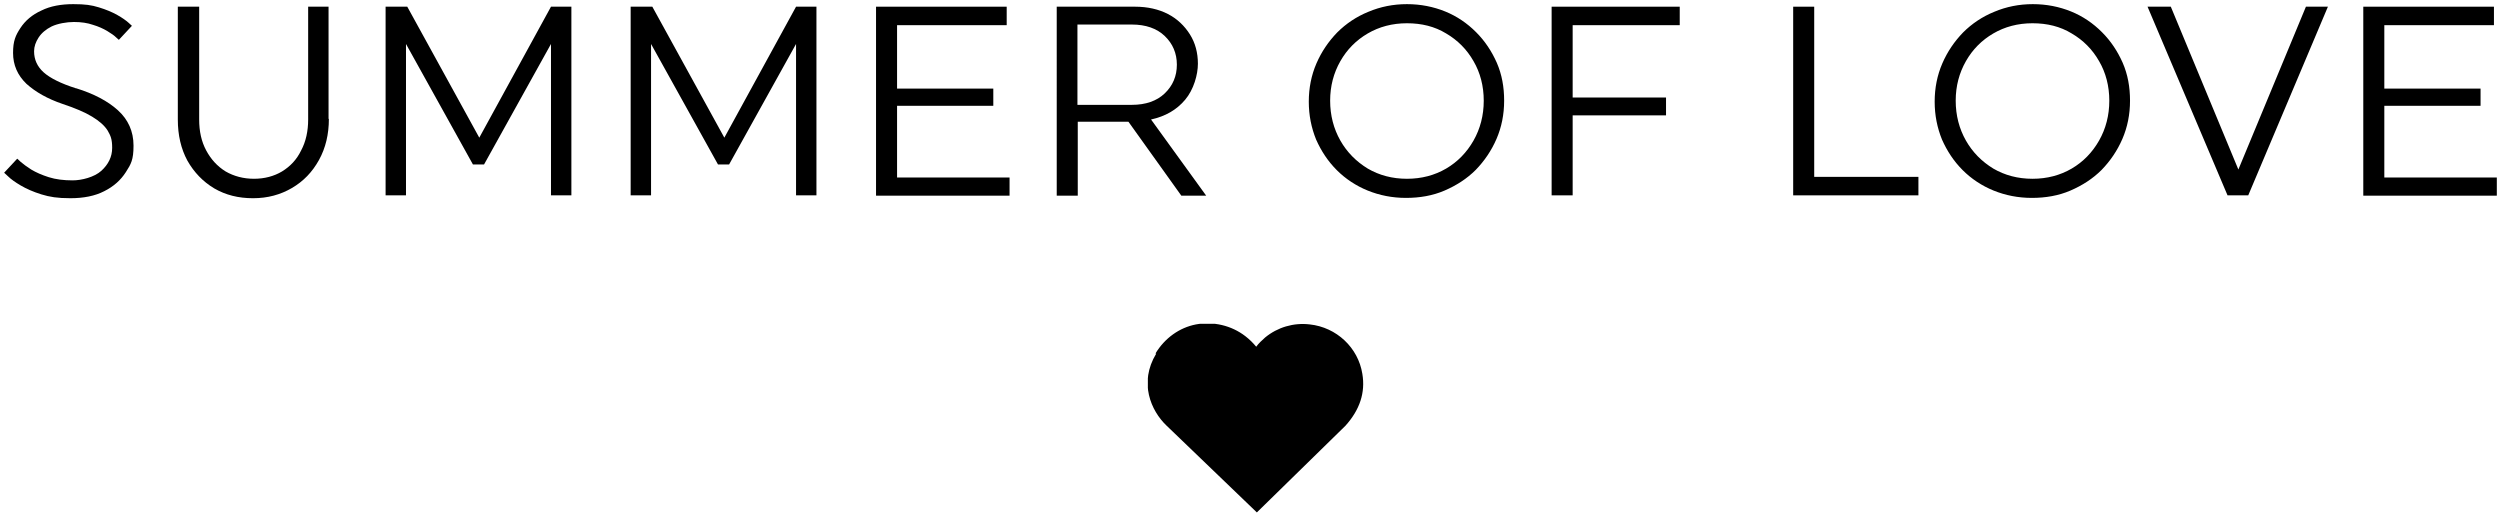
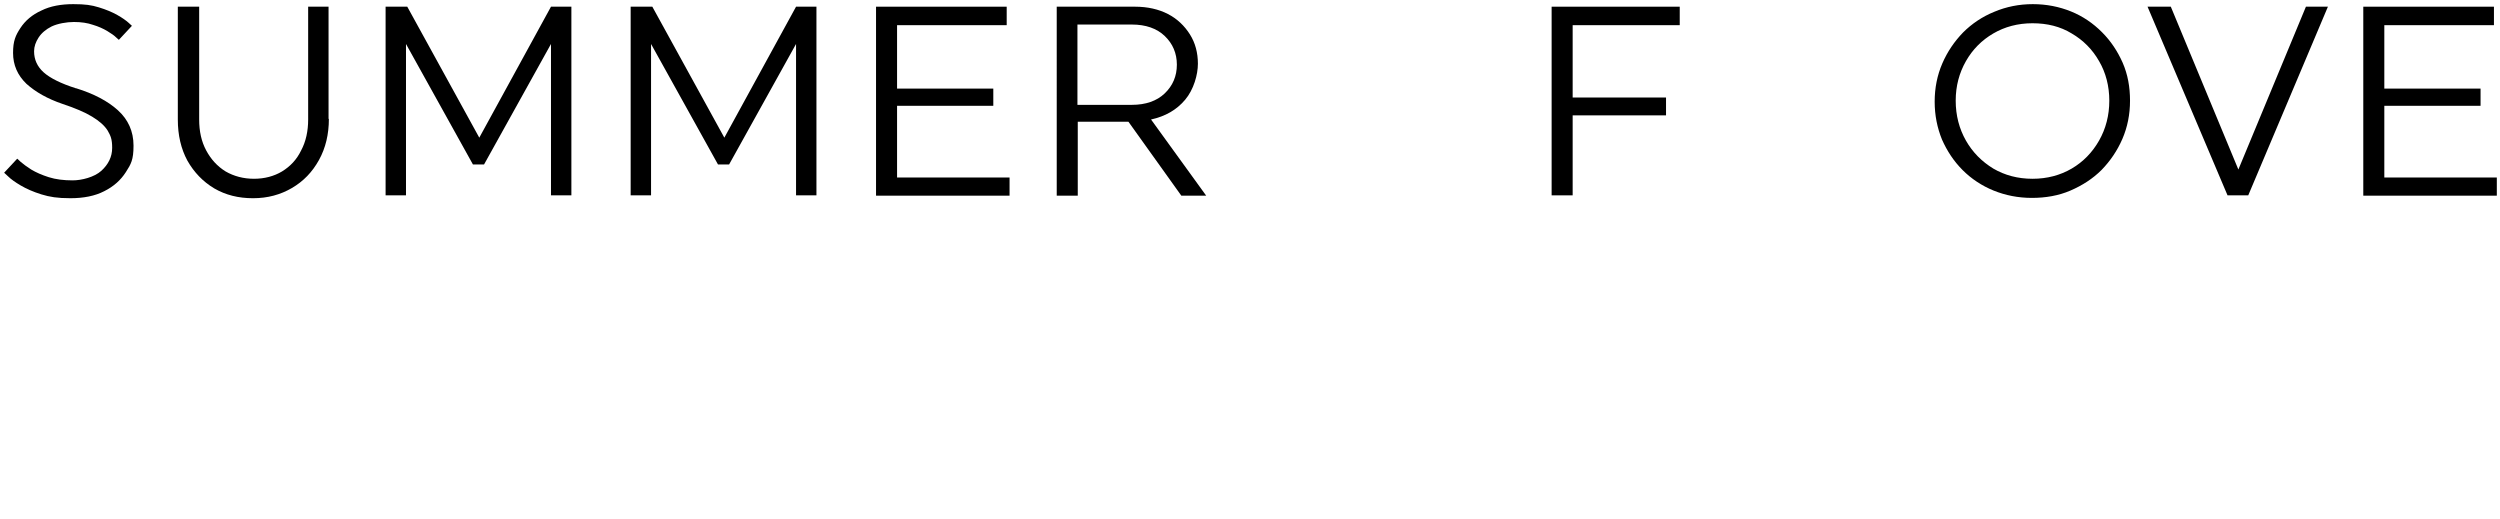
<svg xmlns="http://www.w3.org/2000/svg" version="1.1" viewBox="0 0 784.5 162.8">
  <defs>
    <style>
      .cls-1 {
        fill: none;
      }

      .cls-2 {
        clip-path: url(#clippath-1);
      }

      .cls-3 {
        clip-path: url(#clippath);
      }
    </style>
    <clipPath id="clippath">
      <rect class="cls-1" x="360.2" y="101.3" width="67.9" height="59.5" />
    </clipPath>
    <clipPath id="clippath-1">
-       <path class="cls-1" d="M362.8,111c-5.5,9.1-1.6,17.9,3.2,22.5l28.4,27.3,27.8-27.2c4.5-5,6.3-10.4,5.3-16.3-1.3-8.2-8.1-14.6-16.5-15.5-5.1-.6-10.1.9-14,4.1-1,.9-2,1.8-2.8,2.9-1-1.2-2.1-2.3-3.4-3.3-4.4-3.4-10.1-4.7-15.5-3.7-5.2,1-9.8,4.3-12.7,9.1Z" />
-     </clipPath>
+       </clipPath>
  </defs>
  <g>
    <g id="Layer_1">
      <g id="cf319b7b34">
        <g class="cls-3">
          <g class="cls-2">
            <path d="M360.2,101.6h67.9v59.3h-67.9v-59.3Z" />
          </g>
        </g>
        <path d="M23.9,27.7c5.5,1.7,9.9,4,13.1,6.9,3.2,2.9,4.9,6.6,4.9,11.1s-.8,5.8-2.4,8.3c-1.6,2.5-3.8,4.5-6.8,6-2.9,1.5-6.5,2.2-10.6,2.2s-6.5-.4-9.1-1.2c-2.6-.8-4.8-1.8-6.5-2.8s-3.1-2-3.9-2.8c-.9-.8-1.3-1.2-1.3-1.2l4.1-4.4s.4.3,1.1,1c.8.7,1.9,1.5,3.3,2.4,1.5.9,3.3,1.7,5.5,2.4,2.2.7,4.7,1,7.5,1s6.8-1,9-3c2.2-2,3.4-4.4,3.4-7.2s-.5-3.8-1.4-5.4c-1-1.6-2.6-3-4.9-4.4-2.3-1.4-5.4-2.7-9.3-4-4.7-1.6-8.4-3.7-11.3-6.3-2.8-2.7-4.2-5.9-4.2-9.7s.8-5.5,2.3-7.8c1.5-2.3,3.7-4.2,6.6-5.5,2.8-1.4,6.2-2,10-2s5.7.3,8,1c2.3.7,4.2,1.5,5.8,2.4,1.6.9,2.7,1.7,3.5,2.4.8.7,1.1,1,1.1,1l-4.1,4.4s-.3-.3-.9-.8c-.6-.6-1.5-1.2-2.8-2-1.2-.7-2.7-1.4-4.4-1.9-1.7-.6-3.7-.9-6-.9s-5.1.5-7,1.4c-1.8.9-3.2,2.1-4.1,3.5-.9,1.4-1.4,2.8-1.4,4.3,0,2.6,1,4.8,3,6.6,2,1.8,5.4,3.5,10.1,5Z" />
        <path d="M103.2,37.3c0,4.8-1,9.1-3.1,12.9-2.1,3.8-4.9,6.7-8.5,8.8-3.6,2.1-7.6,3.2-12.2,3.2s-8.6-1-12.2-3.1c-3.5-2.1-6.3-5-8.4-8.7-2-3.7-3-8-3-12.9V2.1h6.7v35.4c0,3.7.7,6.9,2.2,9.7,1.5,2.8,3.5,5,6.1,6.6,2.6,1.5,5.6,2.3,8.9,2.3s6.3-.8,8.8-2.3c2.6-1.6,4.6-3.7,6-6.6,1.5-2.8,2.2-6.1,2.2-9.7V2.1h6.4v35.2Z" />
        <path d="M127.4,61.3h-6.4V2.1h6.8l22.6,41.1L172.9,2.1h6.4v59.2h-6.4V13.8l-21,37.8h-3.5l-21-37.8v47.5Z" />
        <path d="M204.3,61.3h-6.4V2.1h6.8l22.6,41.1L249.8,2.1h6.4v59.2h-6.4V13.8l-21,37.8h-3.5l-21-37.8v47.5Z" />
        <path d="M274.9,2.1h41v5.8h-34.4v19.9h30.2v5.4h-30.2v22.5h35.3v5.7h-41.9V2.1Z" />
        <path d="M356.2,2.1c3.9,0,7.4.8,10.3,2.3,2.9,1.5,5.2,3.7,6.9,6.4s2.5,5.8,2.5,9.2-1.3,8.1-4,11.3c-2.7,3.2-6.2,5.2-10.7,6.2l17.3,23.9h-7.8l-16.6-23.2h-15.9v23.2h-6.6V2.1h24.7ZM338.1,32.9h17.1c4.3,0,7.8-1.2,10.3-3.6,2.5-2.4,3.8-5.4,3.8-9s-1.3-6.6-3.8-9c-2.5-2.4-6-3.6-10.3-3.6h-17.1v25.2Z" />
        <path d="M383.5,61.3" />
-         <path d="M441.5,1.3c4.3,0,8.3.8,12,2.3,3.7,1.5,6.9,3.7,9.7,6.5,2.8,2.8,4.9,6,6.5,9.6,1.6,3.7,2.3,7.6,2.3,11.9s-.8,8.3-2.4,12c-1.6,3.7-3.8,6.9-6.5,9.7-2.8,2.8-6.1,4.9-9.8,6.5-3.7,1.6-7.8,2.3-12.1,2.3s-8.3-.8-12-2.3c-3.7-1.5-7-3.7-9.7-6.4-2.8-2.8-4.9-6-6.5-9.6-1.5-3.7-2.3-7.6-2.3-11.9s.8-8.3,2.4-12c1.6-3.7,3.8-6.9,6.5-9.7,2.8-2.8,6.1-5,9.8-6.5,3.8-1.6,7.8-2.4,12.1-2.4ZM441.5,56.1c4.6,0,8.7-1.1,12.3-3.2,3.6-2.1,6.5-5.1,8.6-8.8,2.1-3.7,3.2-7.9,3.2-12.5s-1.1-8.8-3.2-12.4c-2.1-3.7-5-6.6-8.6-8.7-3.6-2.2-7.7-3.2-12.3-3.2s-8.7,1.1-12.3,3.2c-3.6,2.1-6.5,5-8.6,8.7-2.1,3.7-3.2,7.8-3.2,12.4s1.1,8.8,3.2,12.5c2.1,3.7,5,6.6,8.6,8.8,3.6,2.1,7.7,3.2,12.3,3.2Z" />
        <path d="M493.5,61.3h-6.6V2.1h40.2v5.8h-33.6v22.7h29.3v5.6h-29.3v25.1Z" />
        <path d="M531.7,61.3" />
-         <path d="M562.7,2.1h6.6v53.4h32.7v5.8h-39.3V2.1Z" />
        <path d="M637.9,1.3c4.3,0,8.3.8,12,2.3,3.7,1.5,6.9,3.7,9.7,6.5,2.8,2.8,4.9,6,6.5,9.6,1.6,3.7,2.3,7.6,2.3,11.9s-.8,8.3-2.4,12c-1.6,3.7-3.8,6.9-6.5,9.7-2.8,2.8-6.1,4.9-9.8,6.5-3.7,1.6-7.8,2.3-12.1,2.3s-8.3-.8-12-2.3c-3.7-1.5-7-3.7-9.7-6.4-2.8-2.8-4.9-6-6.5-9.6-1.5-3.7-2.3-7.6-2.3-11.9s.8-8.3,2.4-12c1.6-3.7,3.8-6.9,6.5-9.7,2.8-2.8,6.1-5,9.8-6.5,3.8-1.6,7.8-2.4,12.1-2.4ZM637.8,56.1c4.6,0,8.7-1.1,12.3-3.2,3.6-2.1,6.5-5.1,8.6-8.8,2.1-3.7,3.2-7.9,3.2-12.5s-1.1-8.8-3.2-12.4c-2.1-3.7-5-6.6-8.6-8.7-3.6-2.2-7.7-3.2-12.3-3.2s-8.7,1.1-12.3,3.2c-3.6,2.1-6.5,5-8.6,8.7-2.1,3.7-3.2,7.8-3.2,12.4s1.1,8.8,3.2,12.5c2.1,3.7,5,6.6,8.6,8.8,3.6,2.1,7.7,3.2,12.3,3.2Z" />
        <path d="M681.2,2.1l21.2,51.1,21.2-51.1h6.9l-25,59.2h-6.5l-25.1-59.2h7.3Z" />
        <path d="M741.6,2.1h41v5.8h-34.4v19.9h30.2v5.4h-30.2v22.5h35.3v5.7h-41.9V2.1Z" />
      </g>
    </g>
  </g>
</svg>